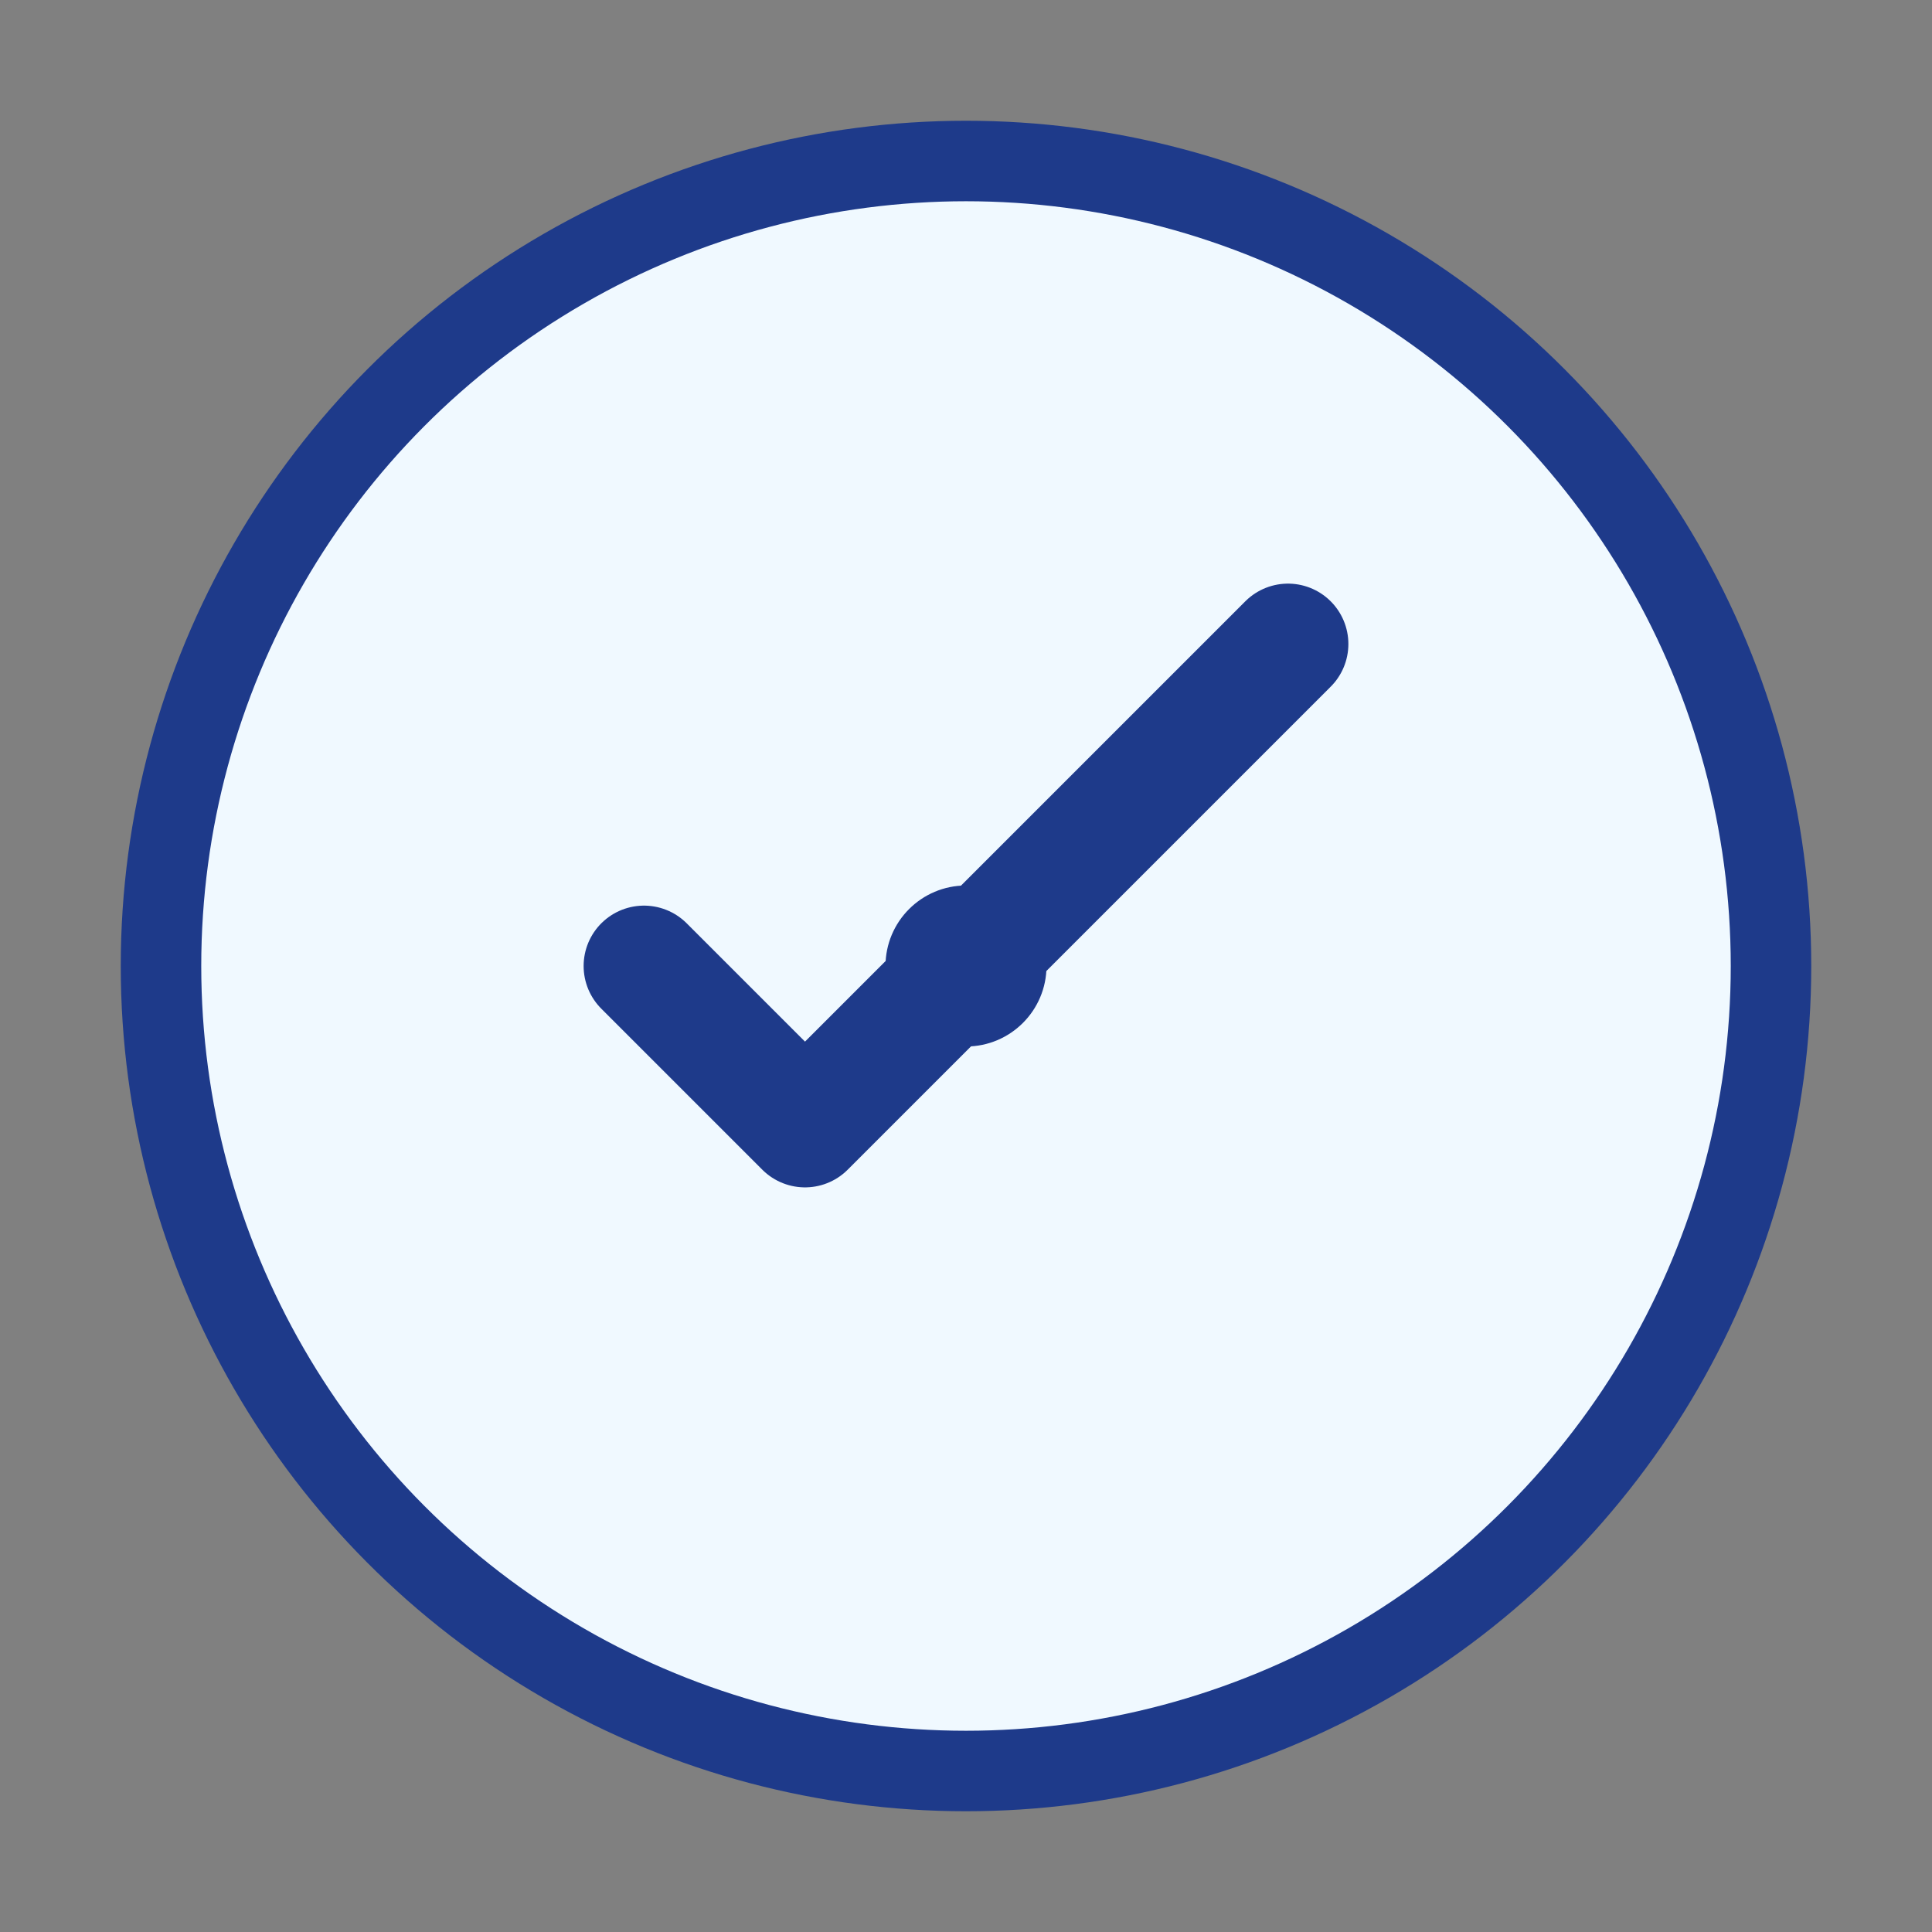
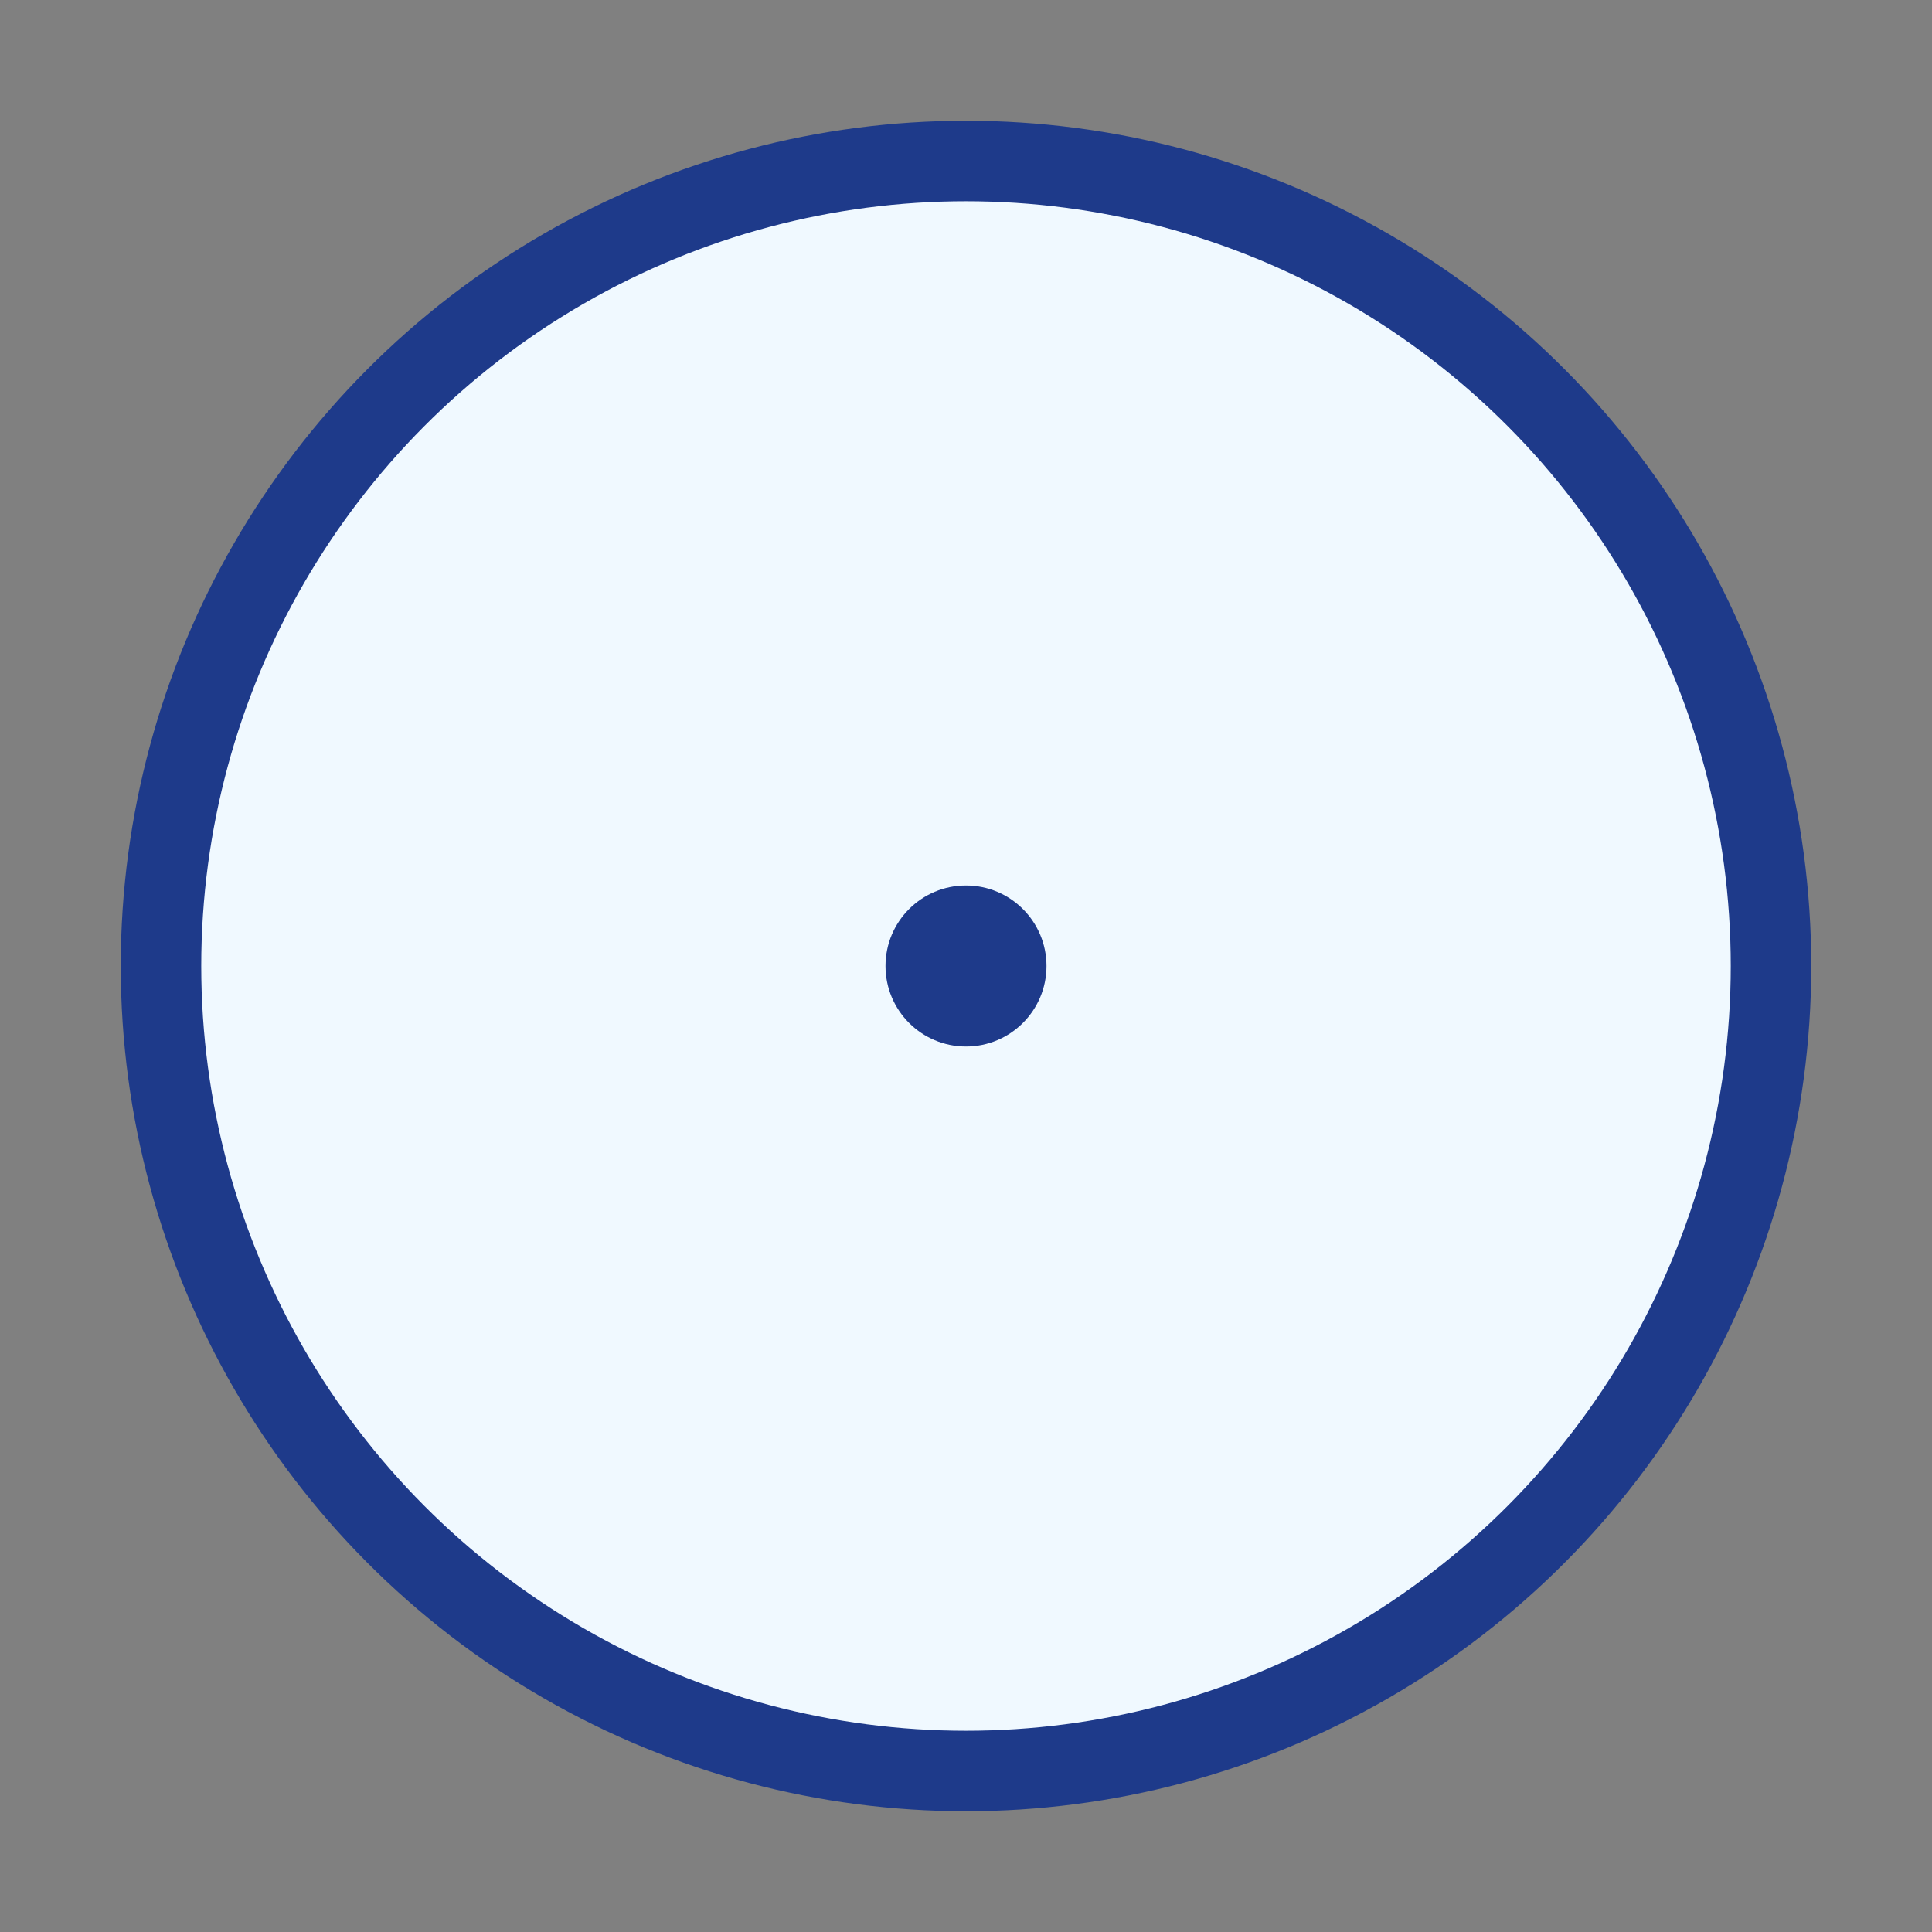
<svg xmlns="http://www.w3.org/2000/svg" width="48" height="48" viewBox="0 0 48 48" fill="none">
  <rect x="0" y="0" width="48" height="48" fill="#808080" stroke="none" />
  <circle cx="24" cy="24" r="20" fill="#f0f9ff" stroke="#1e3a8a" stroke-width="2" />
-   <path d="M16 24L20 28L32 16" stroke="#1e3a8a" stroke-width="3" stroke-linecap="round" stroke-linejoin="round" />
  <circle cx="24" cy="24" r="2" fill="#1e3a8a" />
</svg>